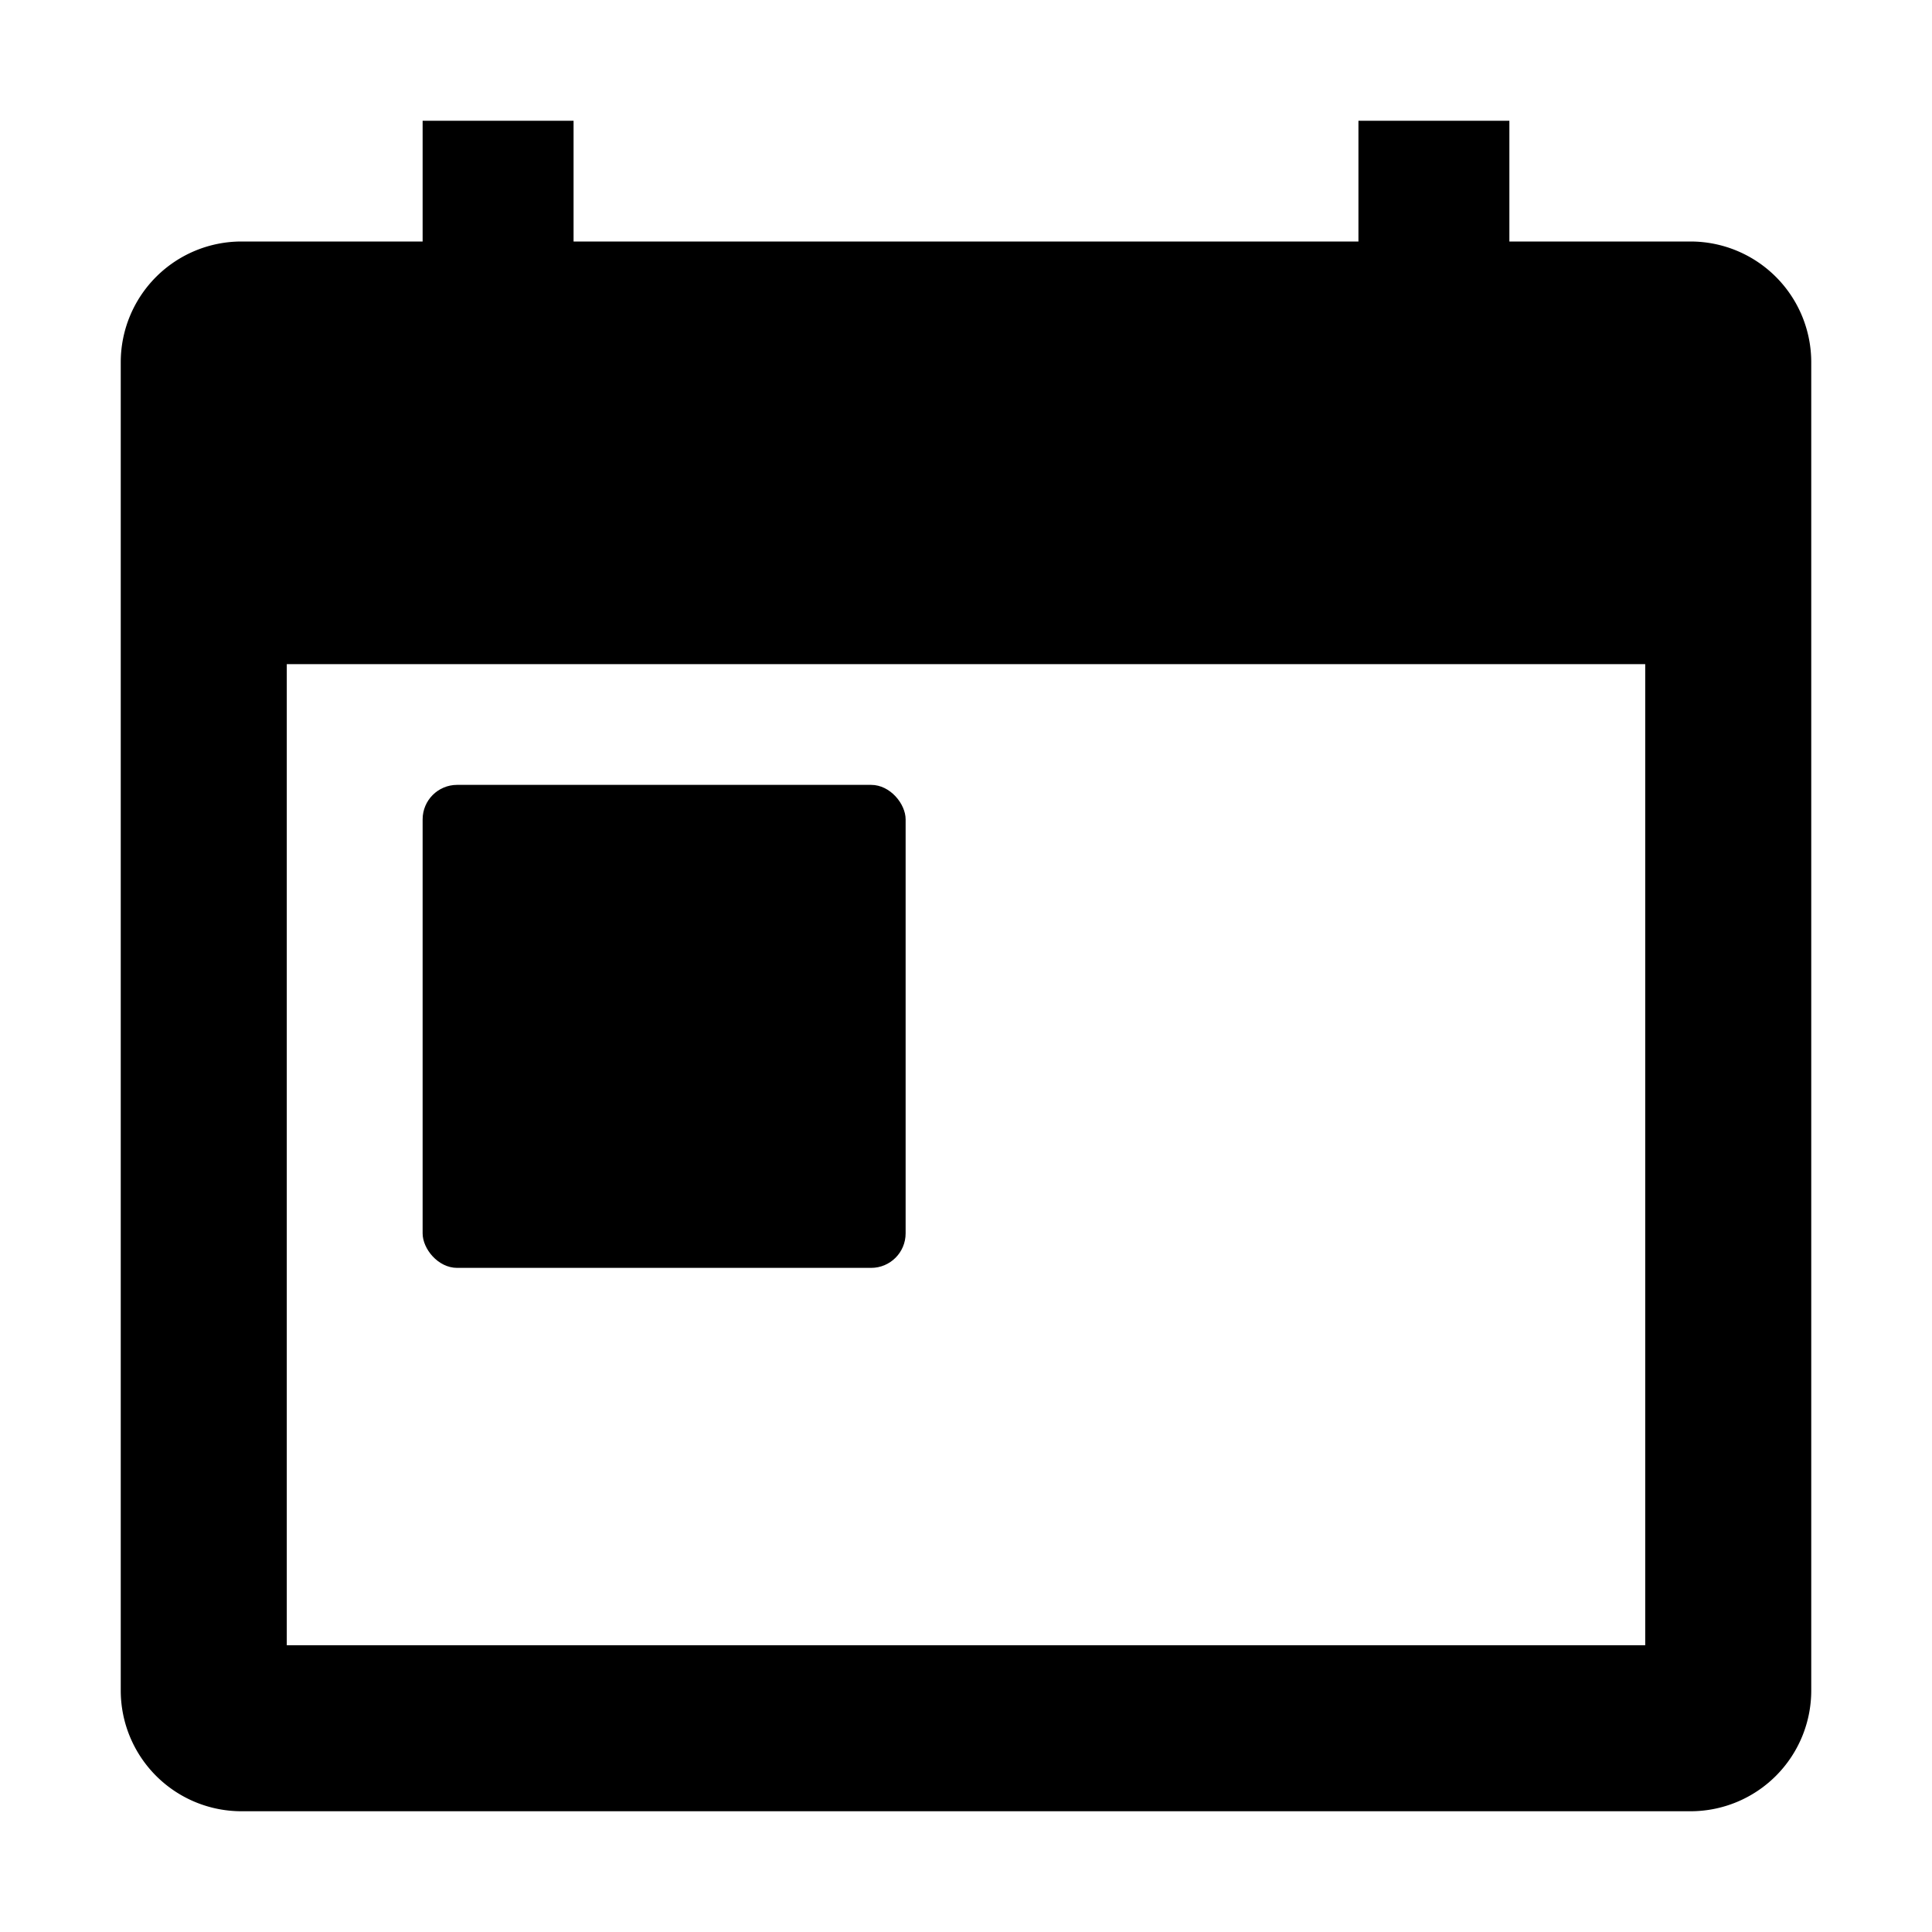
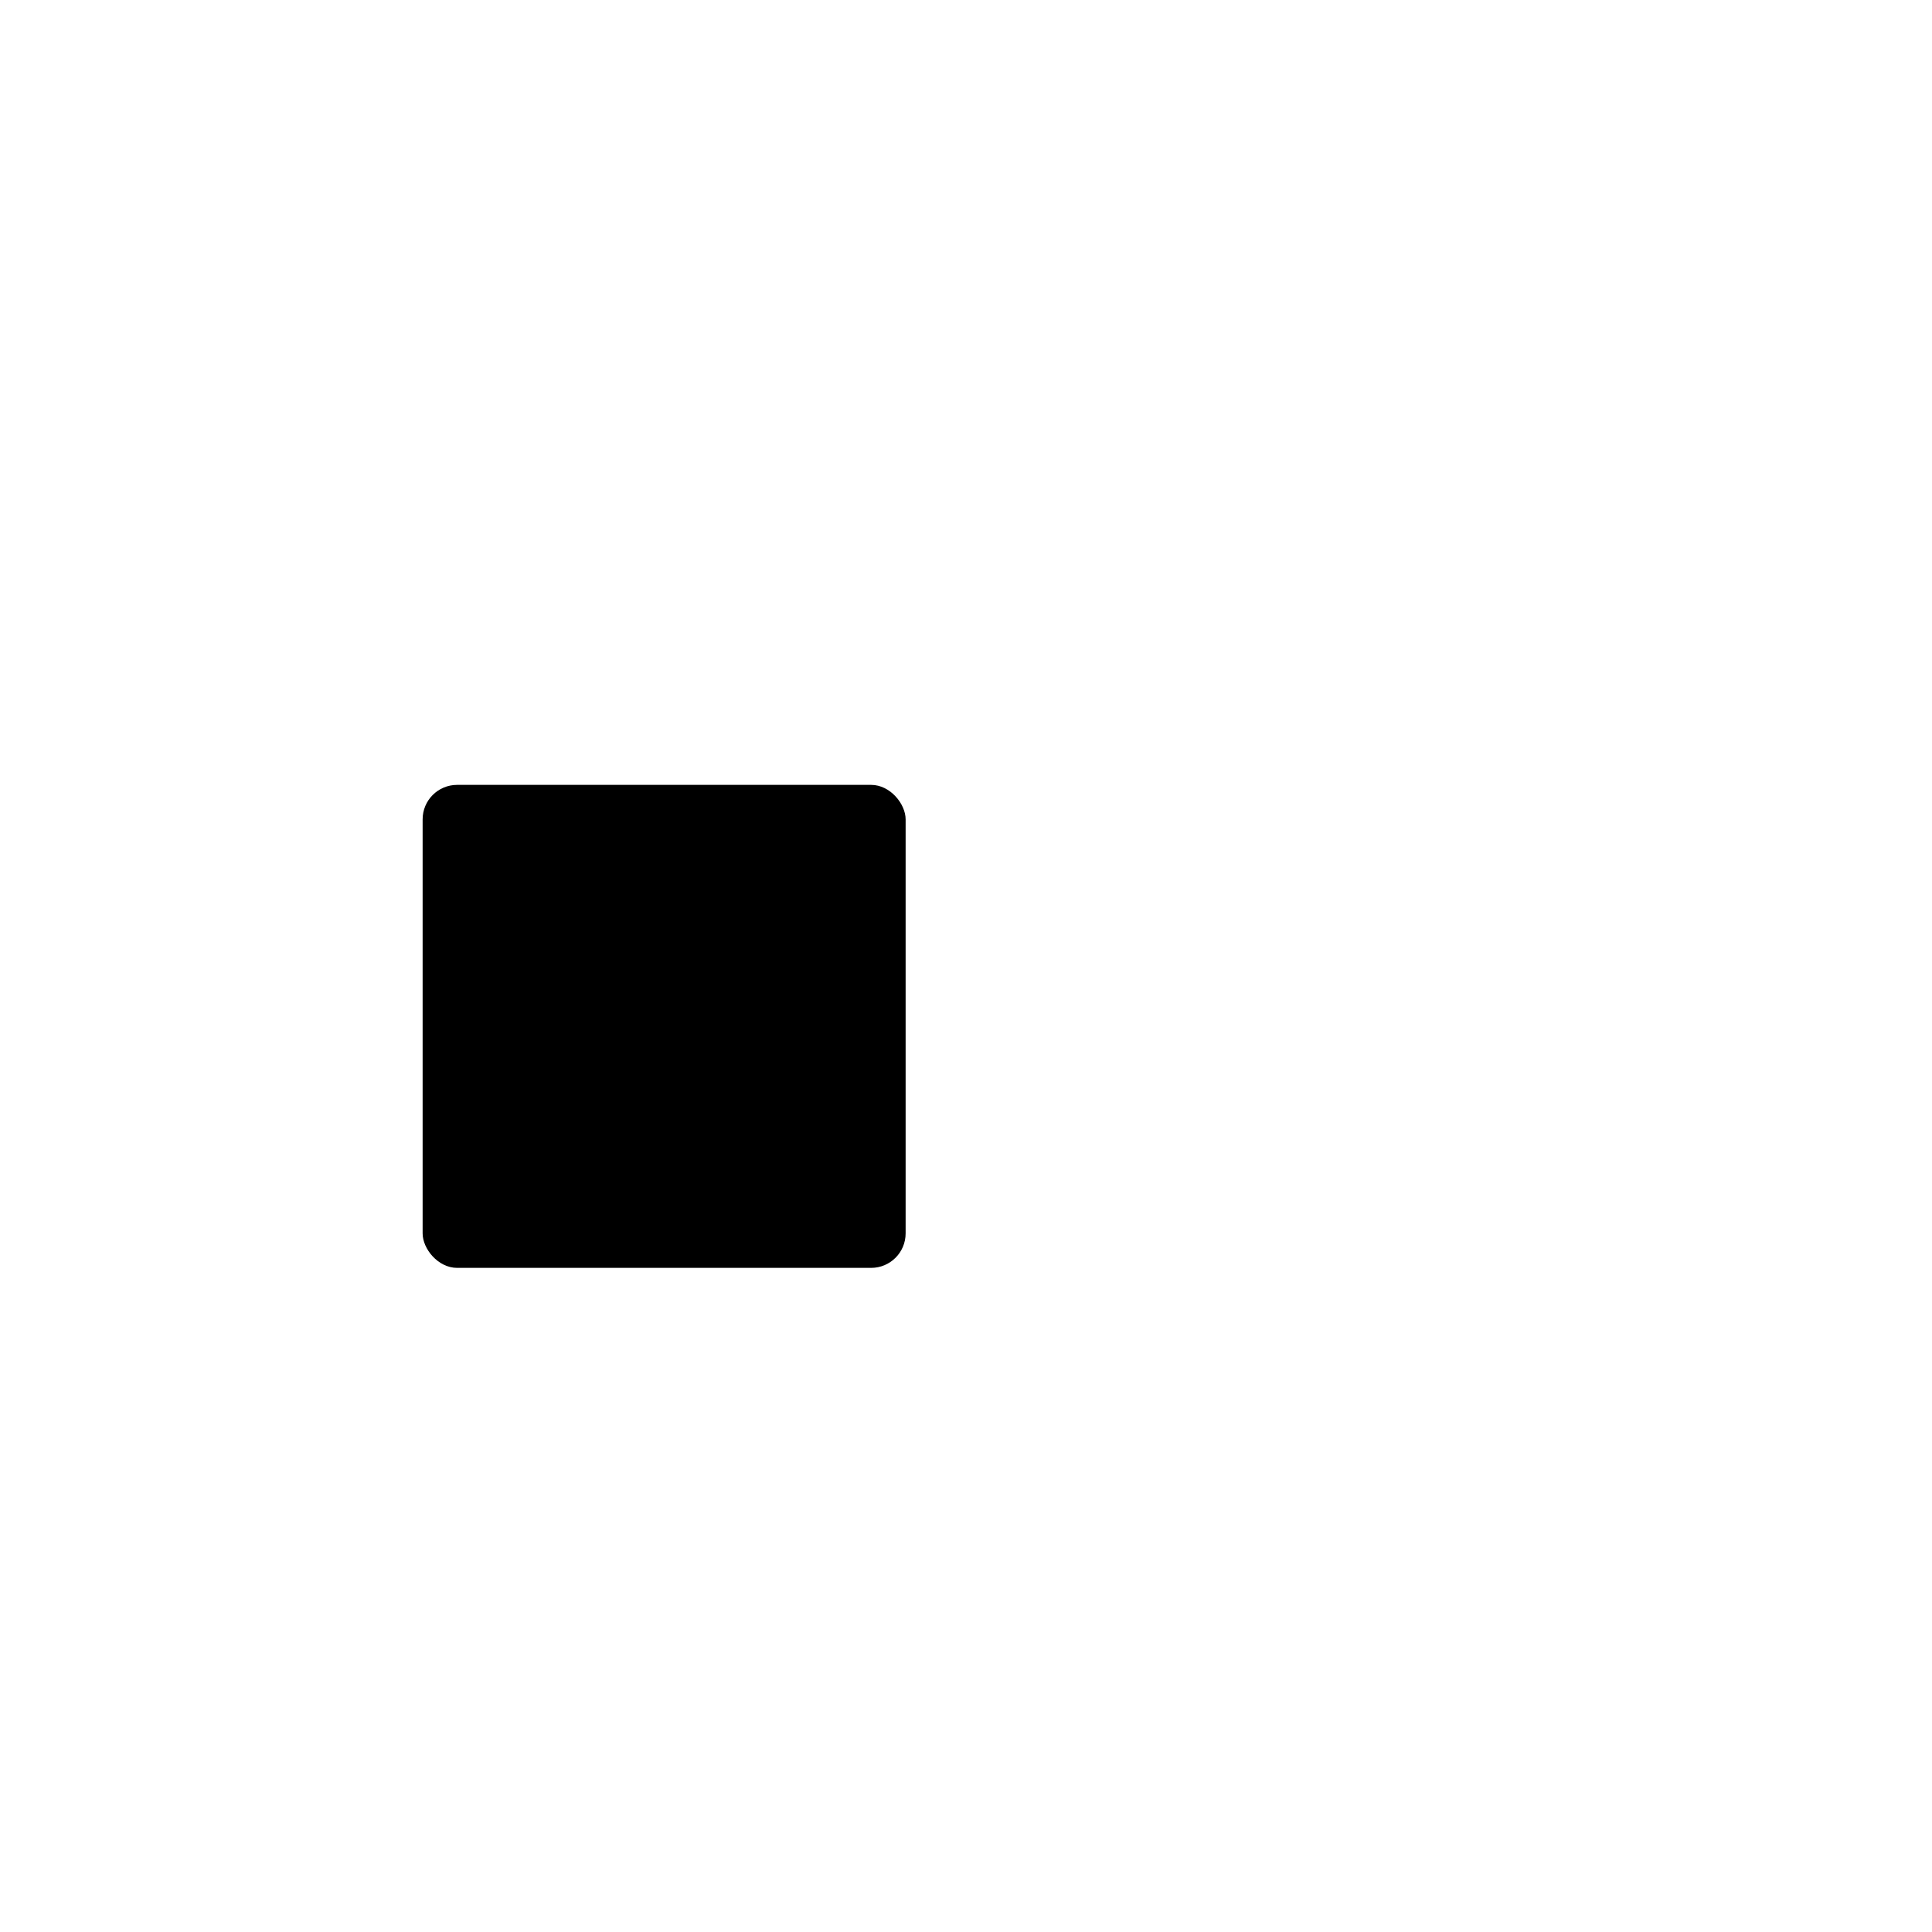
<svg xmlns="http://www.w3.org/2000/svg" width="512" height="512" viewBox="0 0 512 512">
  <title>ionicons-v5-q</title>
  <rect x="112" y="208" width="128" height="128" rx="9.14" ry="9.14" />
-   <path d="M448,64H400V32H360V64H152V32H112V64H64A32,32,0,0,0,32,96V448a32,32,0,0,0,32,32H448a32,32,0,0,0,32-32V96A32,32,0,0,0,448,64ZM436,436H76V176H436Z" />
</svg>